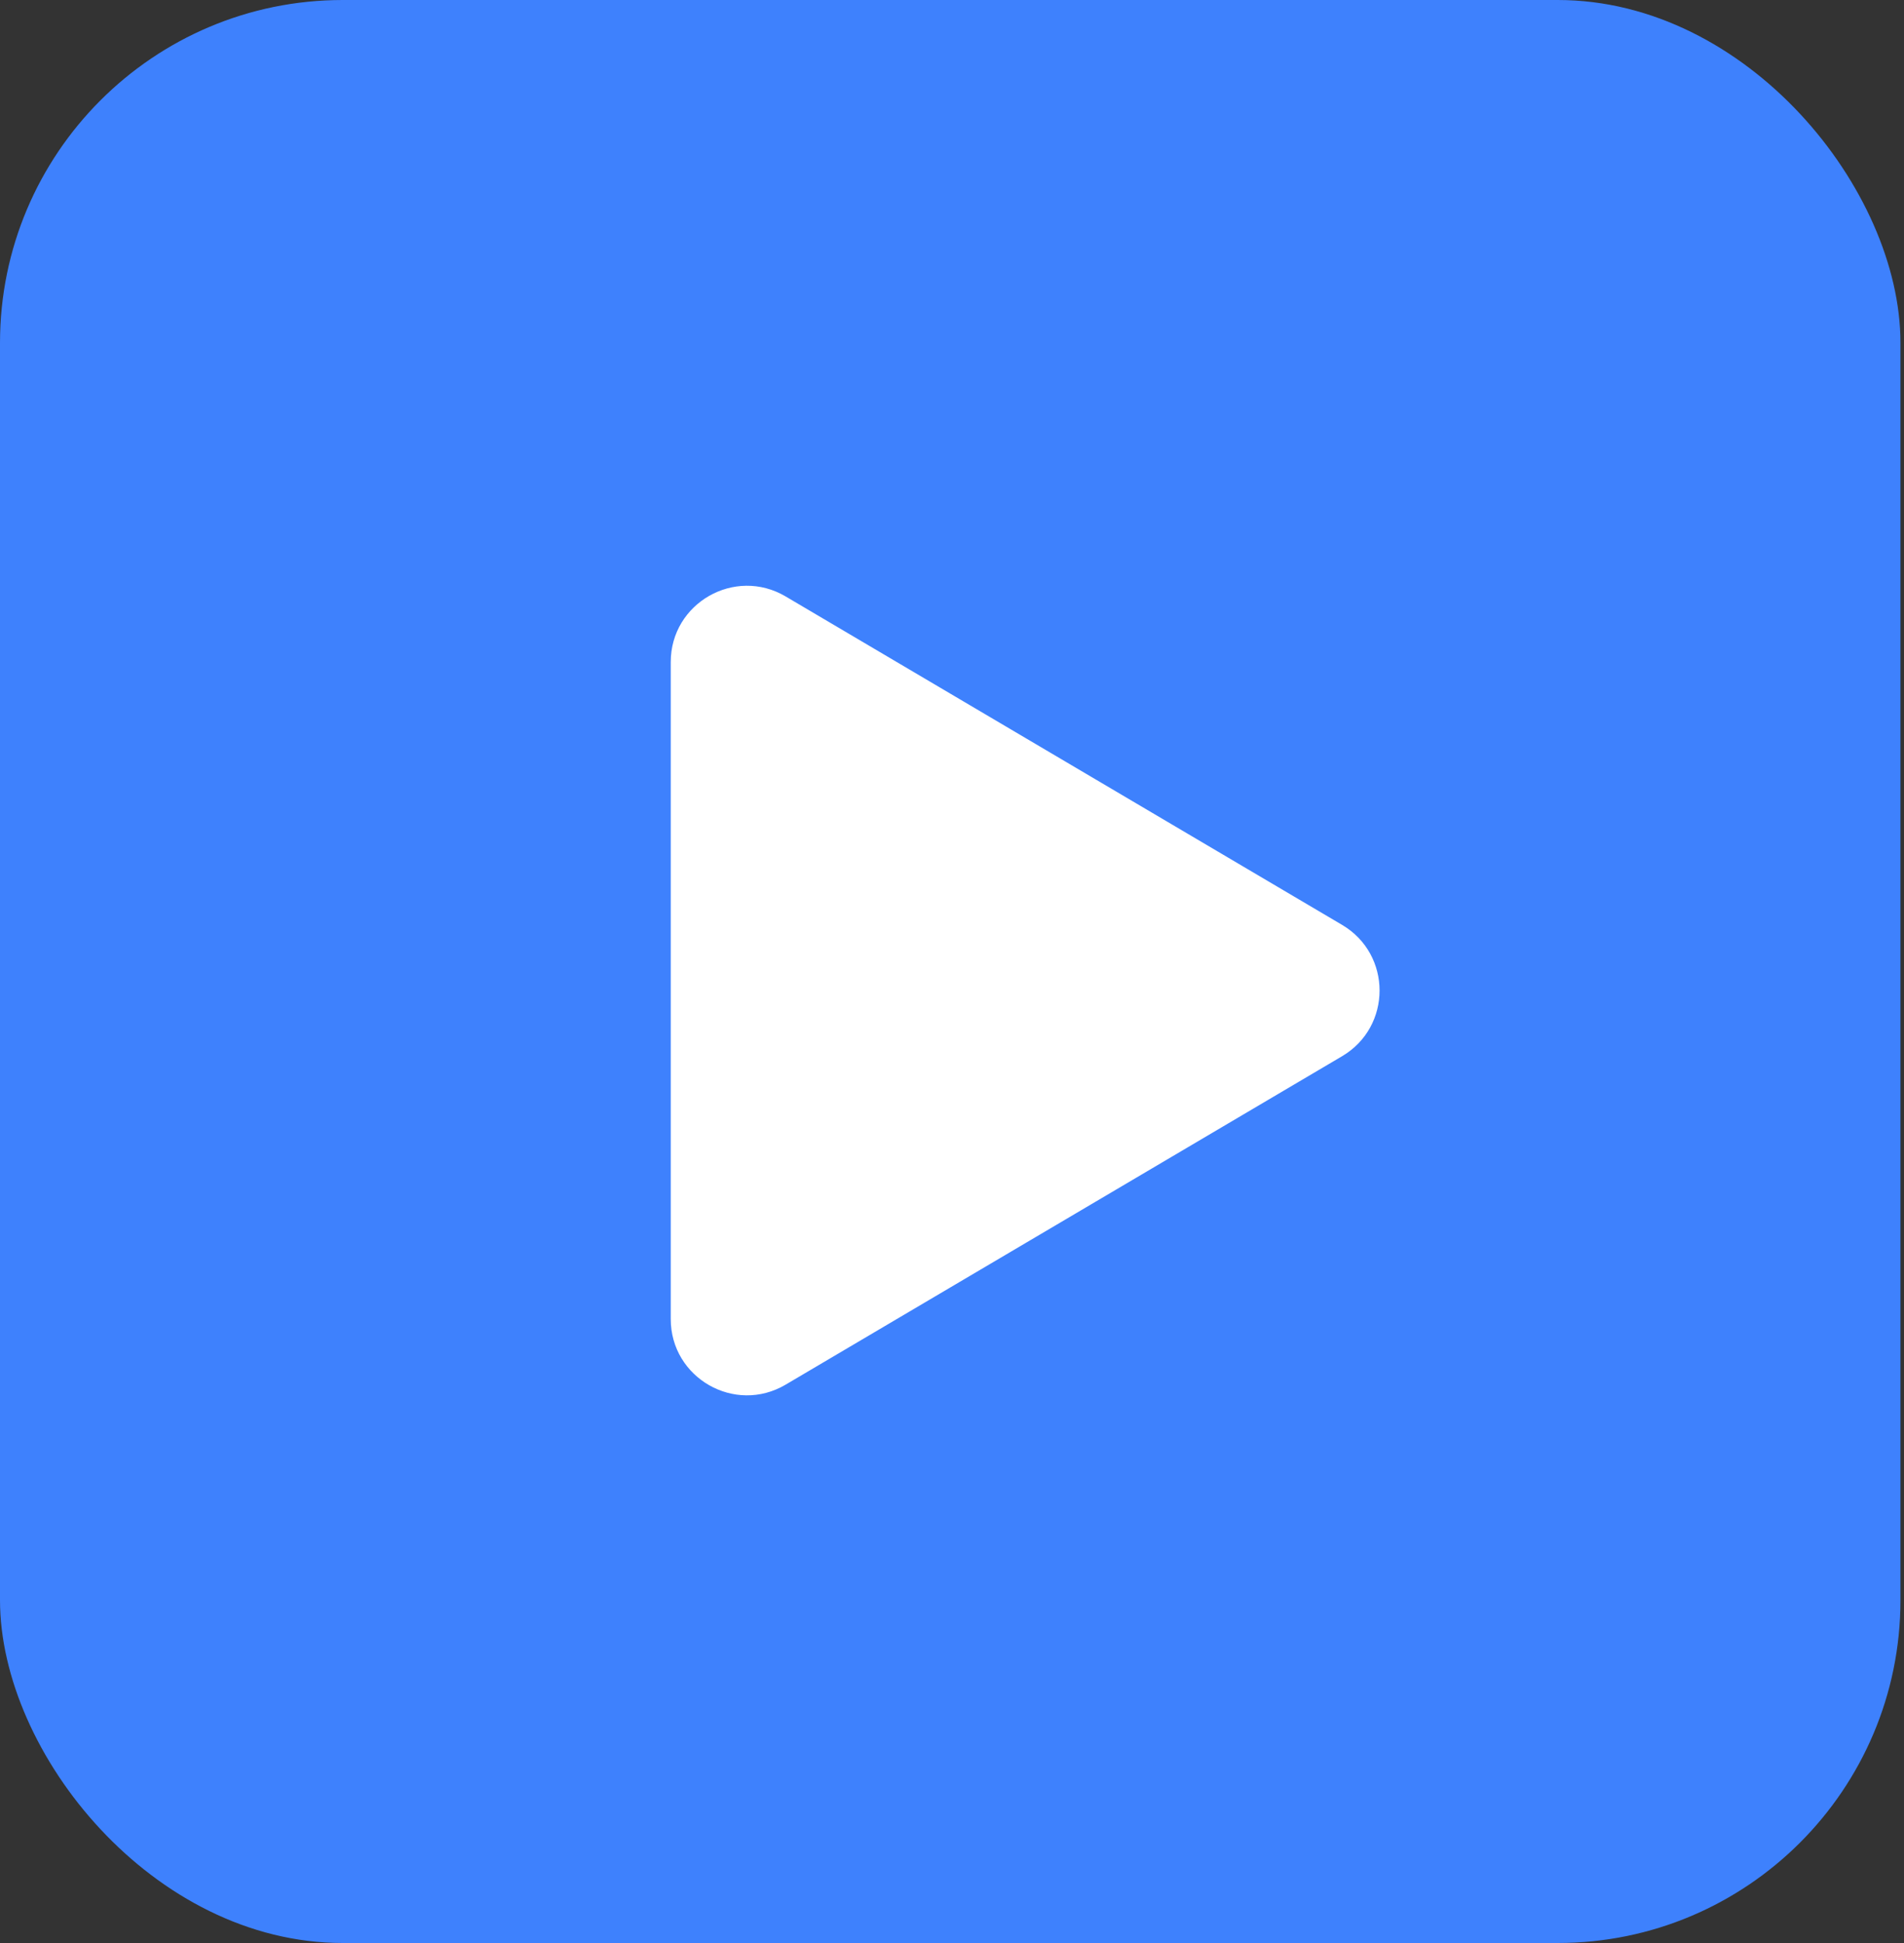
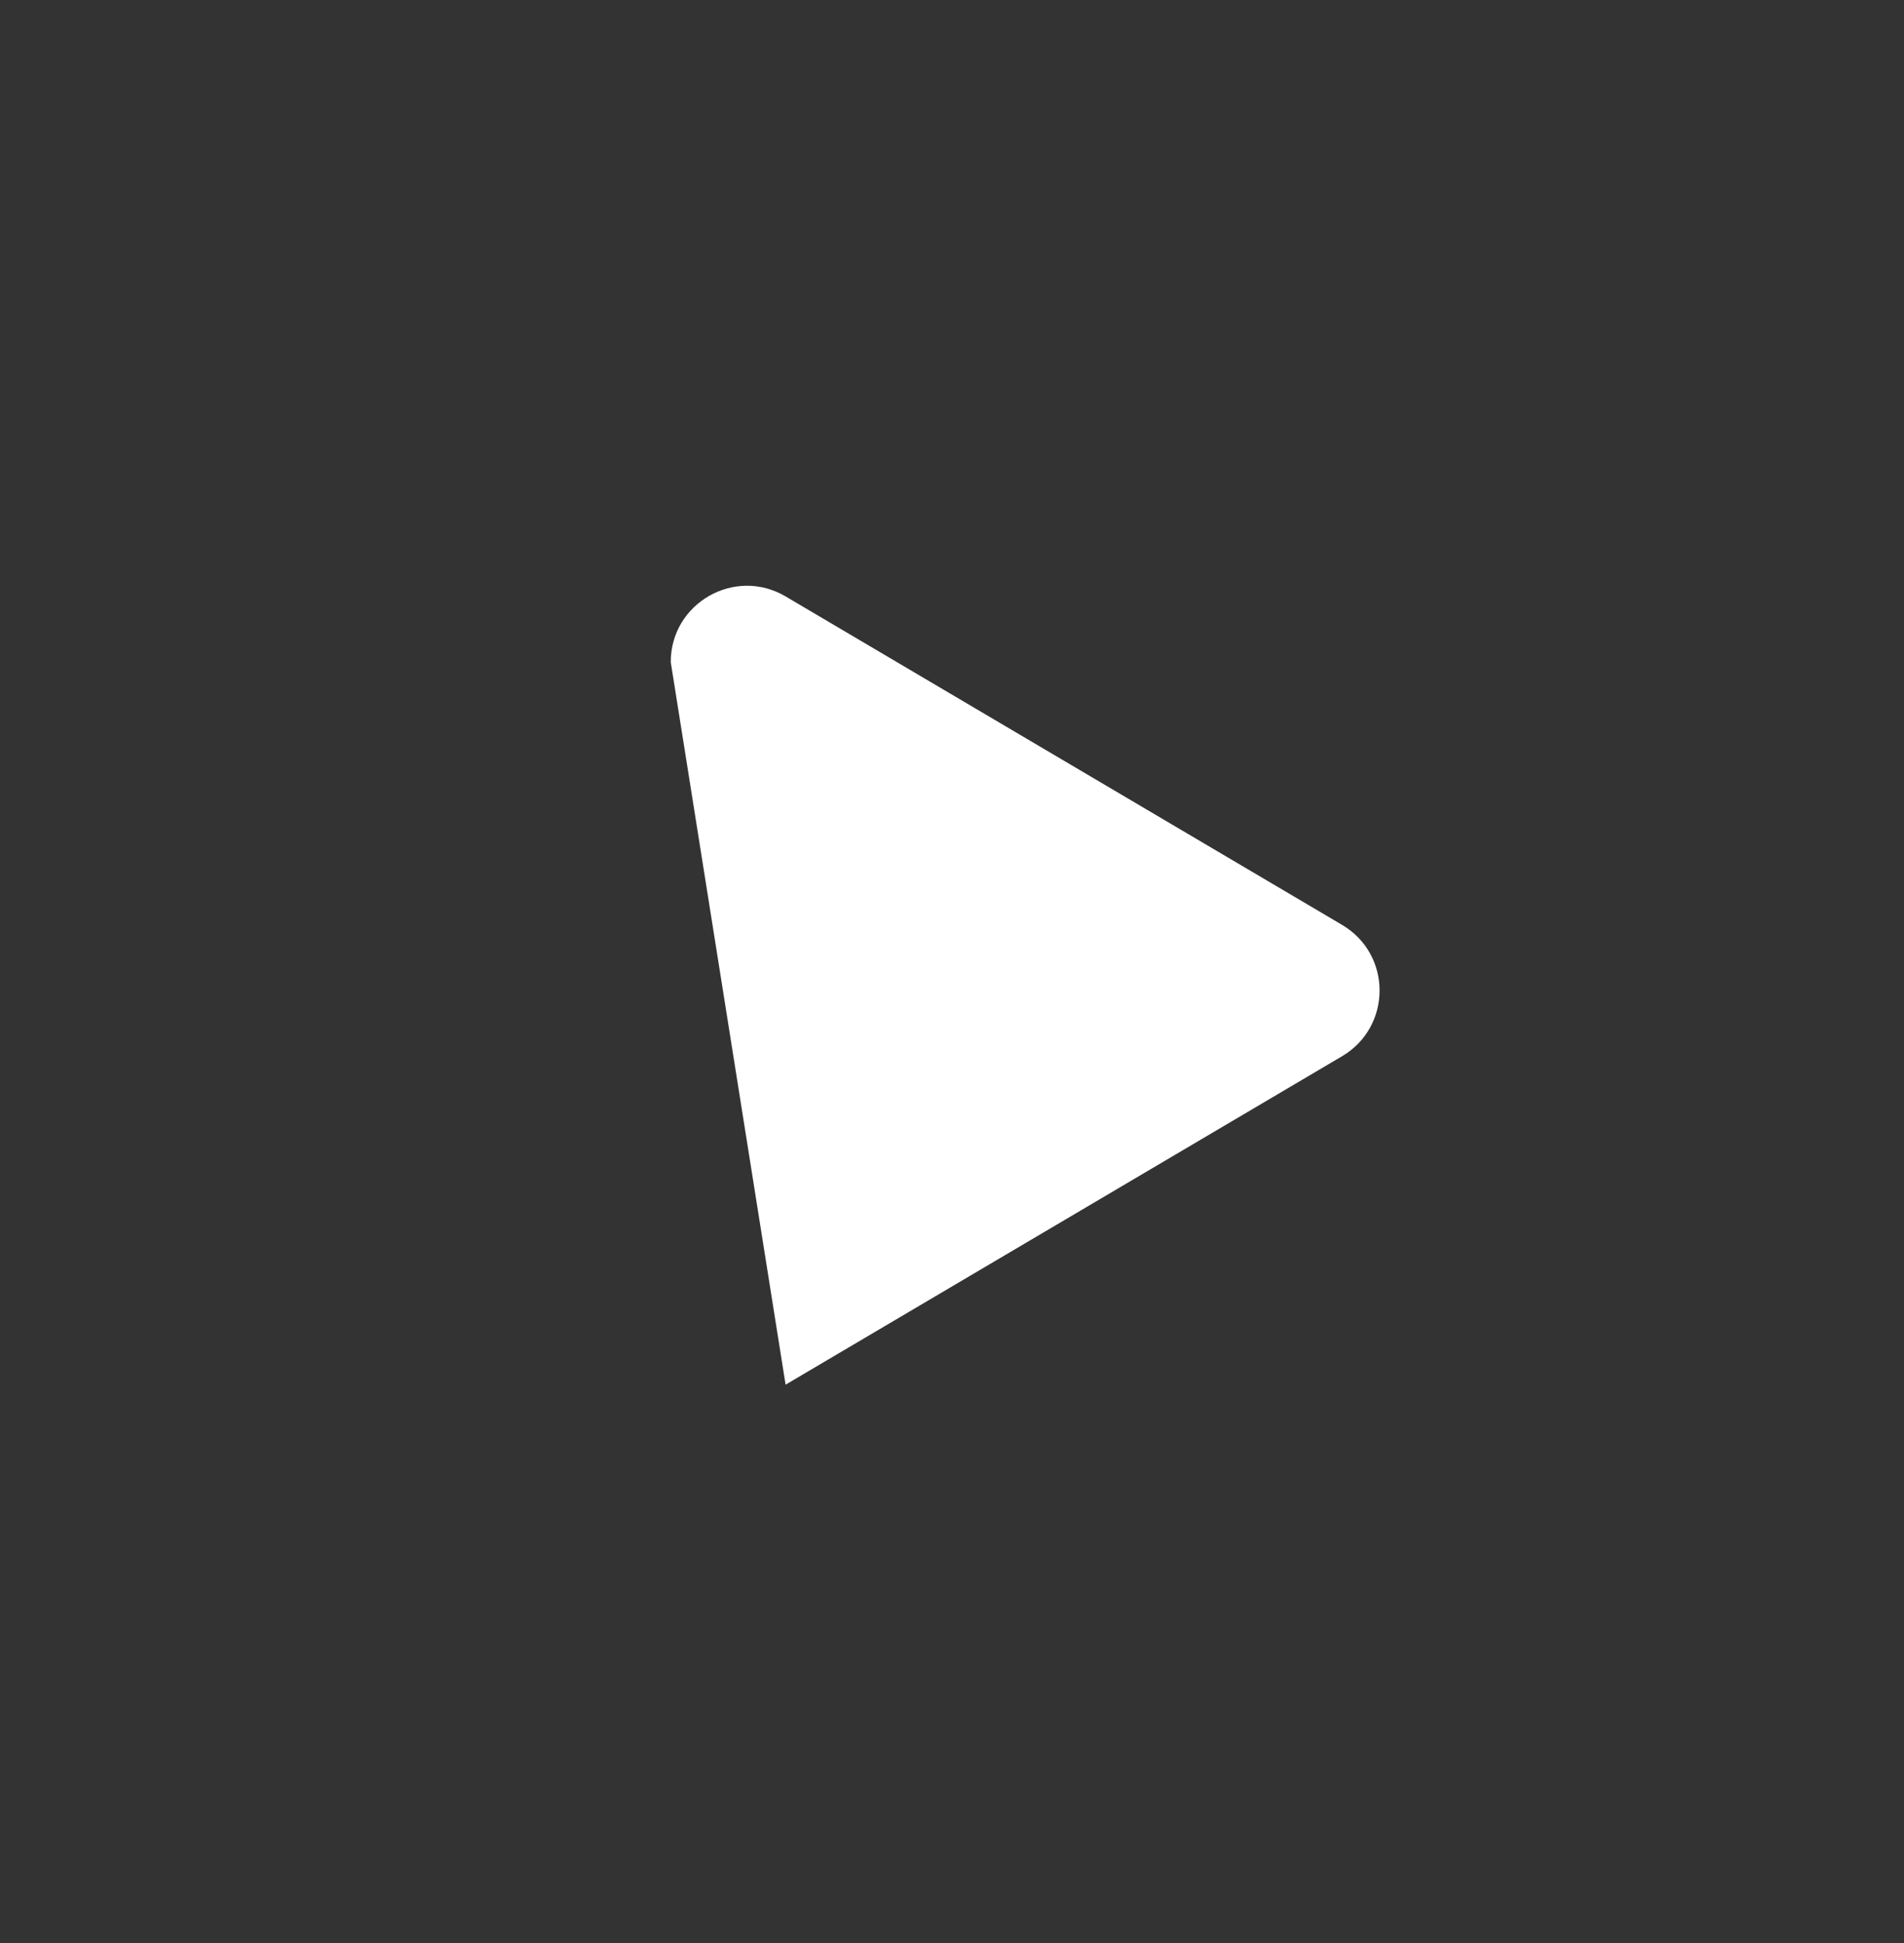
<svg xmlns="http://www.w3.org/2000/svg" width="50" height="51" viewBox="0 0 50 51" fill="none">
  <rect x="0" y="0" width="50" height="51" fill="#333333" stroke="none" />
-   <rect width="49.907" height="51" rx="9" fill="#3E81FD" />
-   <path d="M35.245 24.277C36.556 25.051 36.556 26.949 35.245 27.723L20.63 36.345C19.297 37.131 17.614 36.17 17.614 34.622L17.614 17.378C17.614 15.83 19.297 14.869 20.63 15.655L35.245 24.277Z" fill="white" />
+   <path d="M35.245 24.277C36.556 25.051 36.556 26.949 35.245 27.723L20.63 36.345L17.614 17.378C17.614 15.83 19.297 14.869 20.63 15.655L35.245 24.277Z" fill="white" />
</svg>